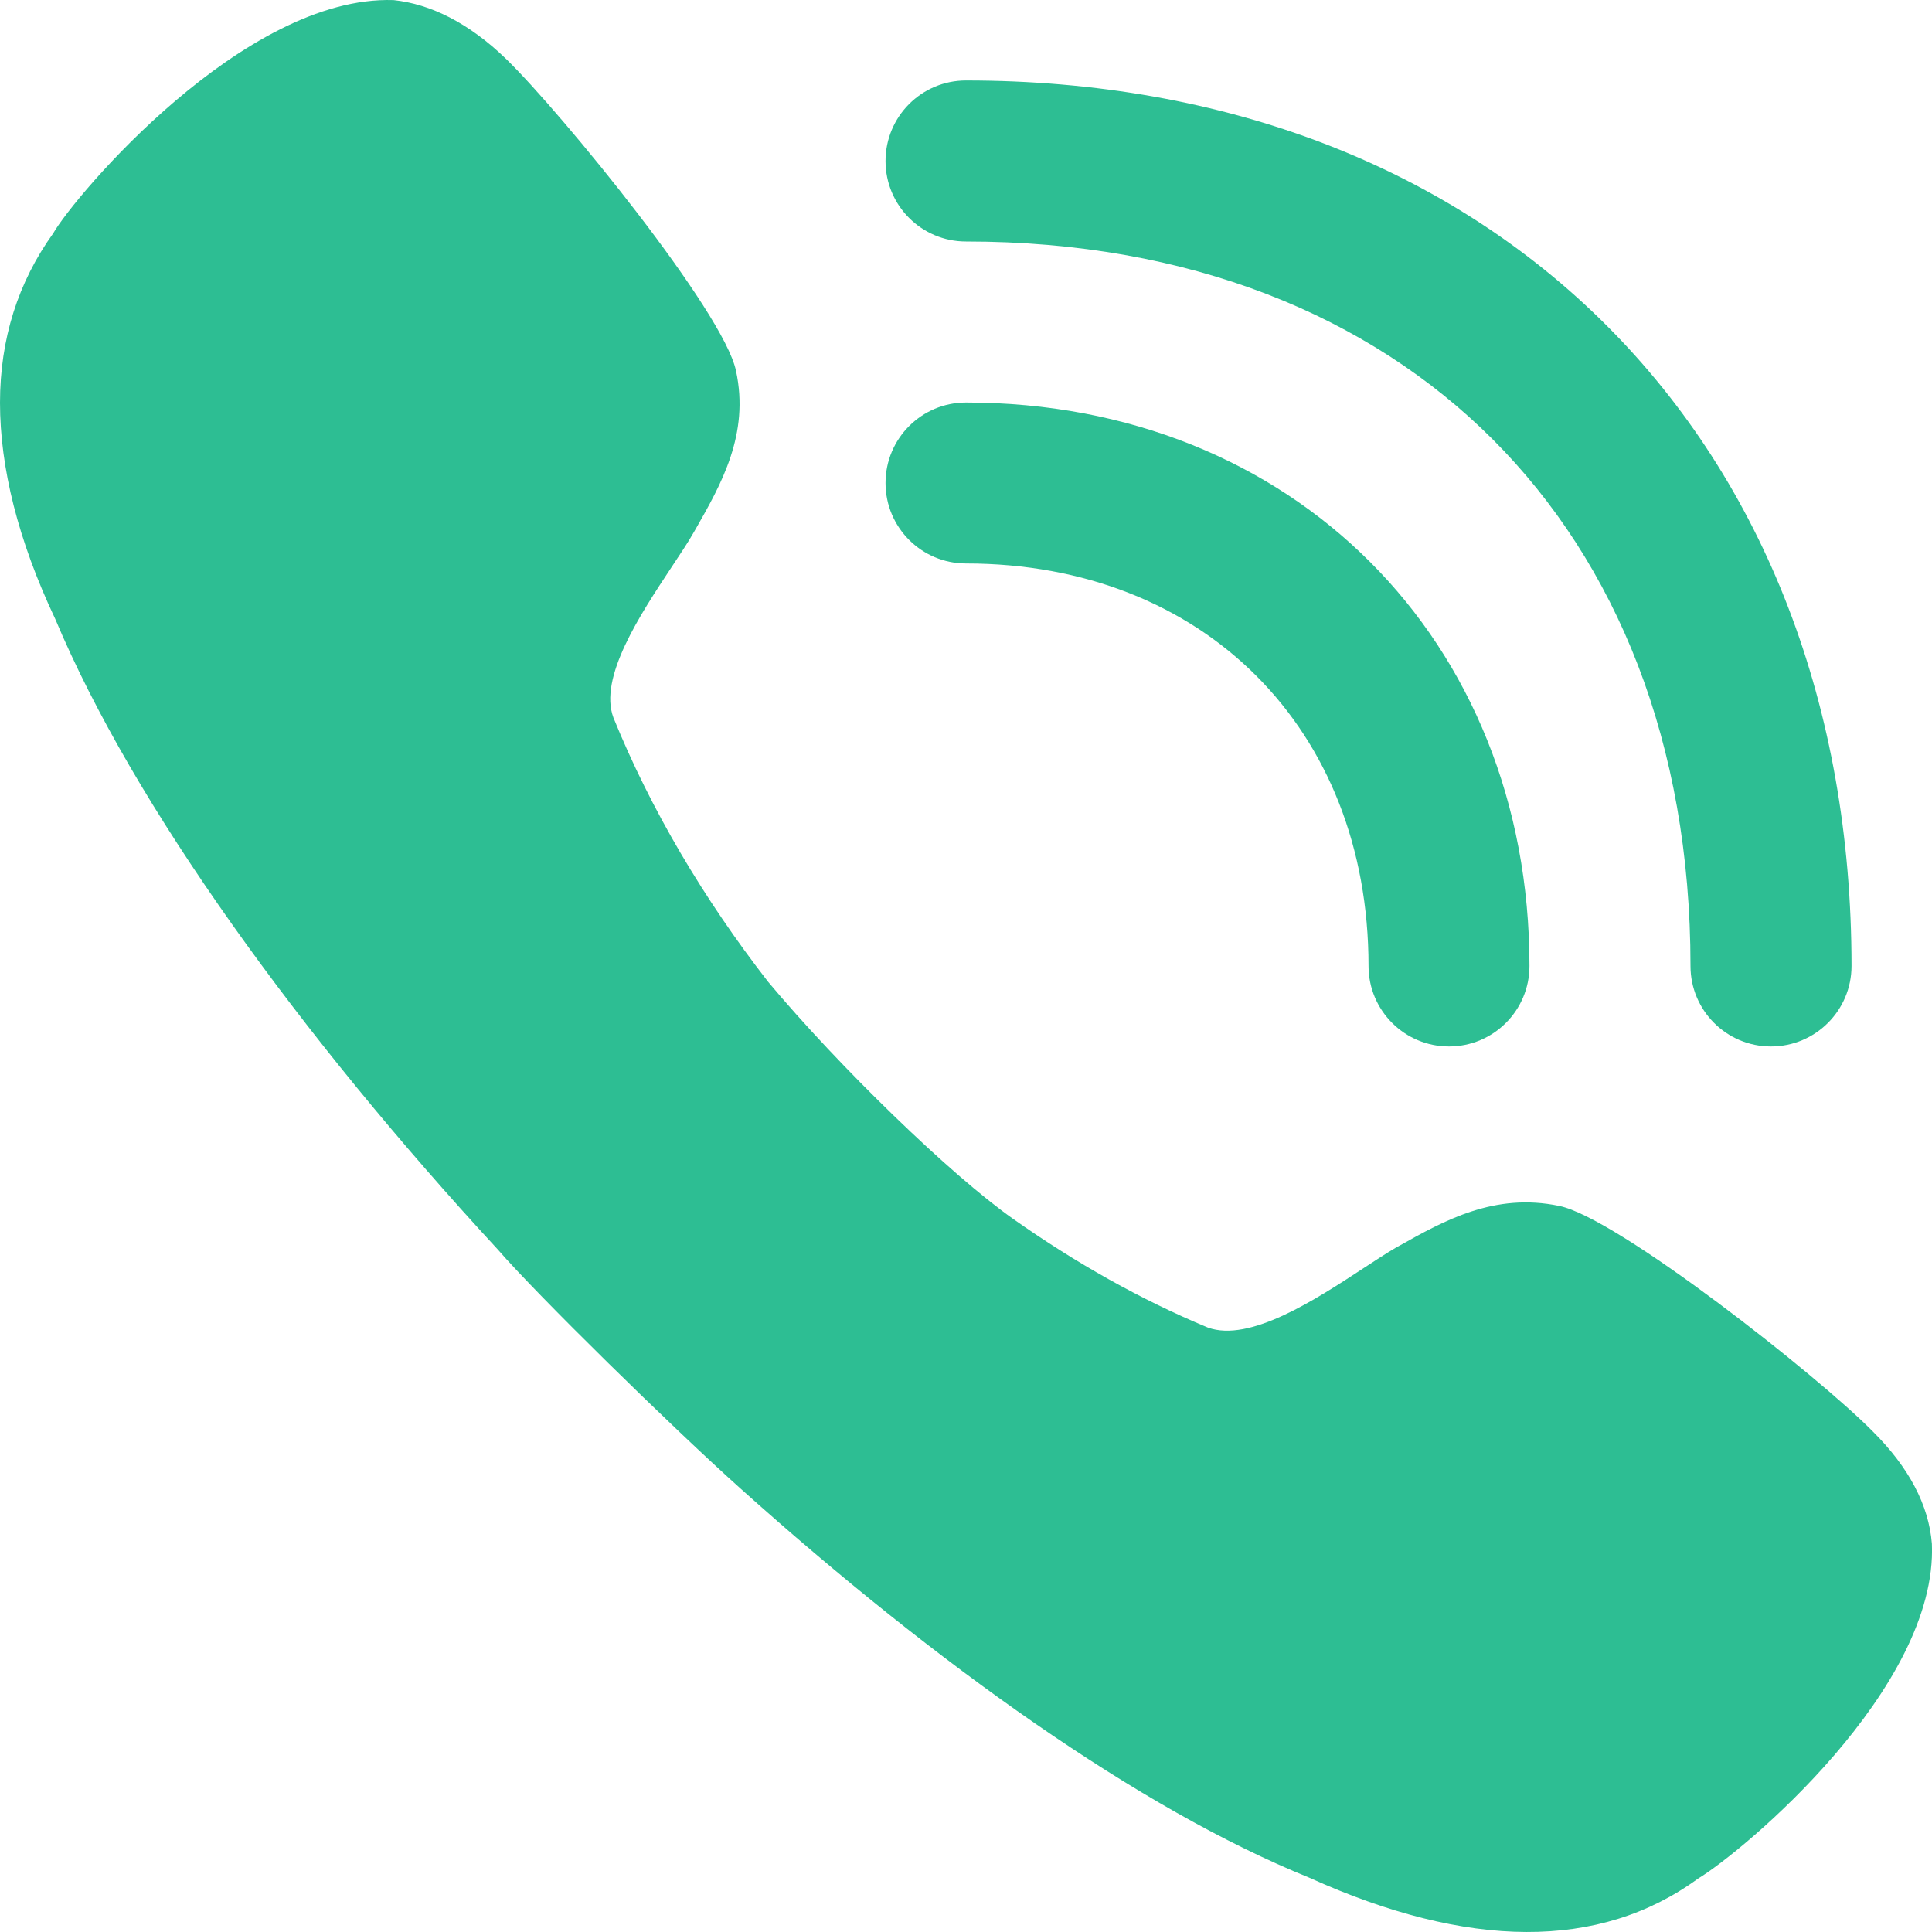
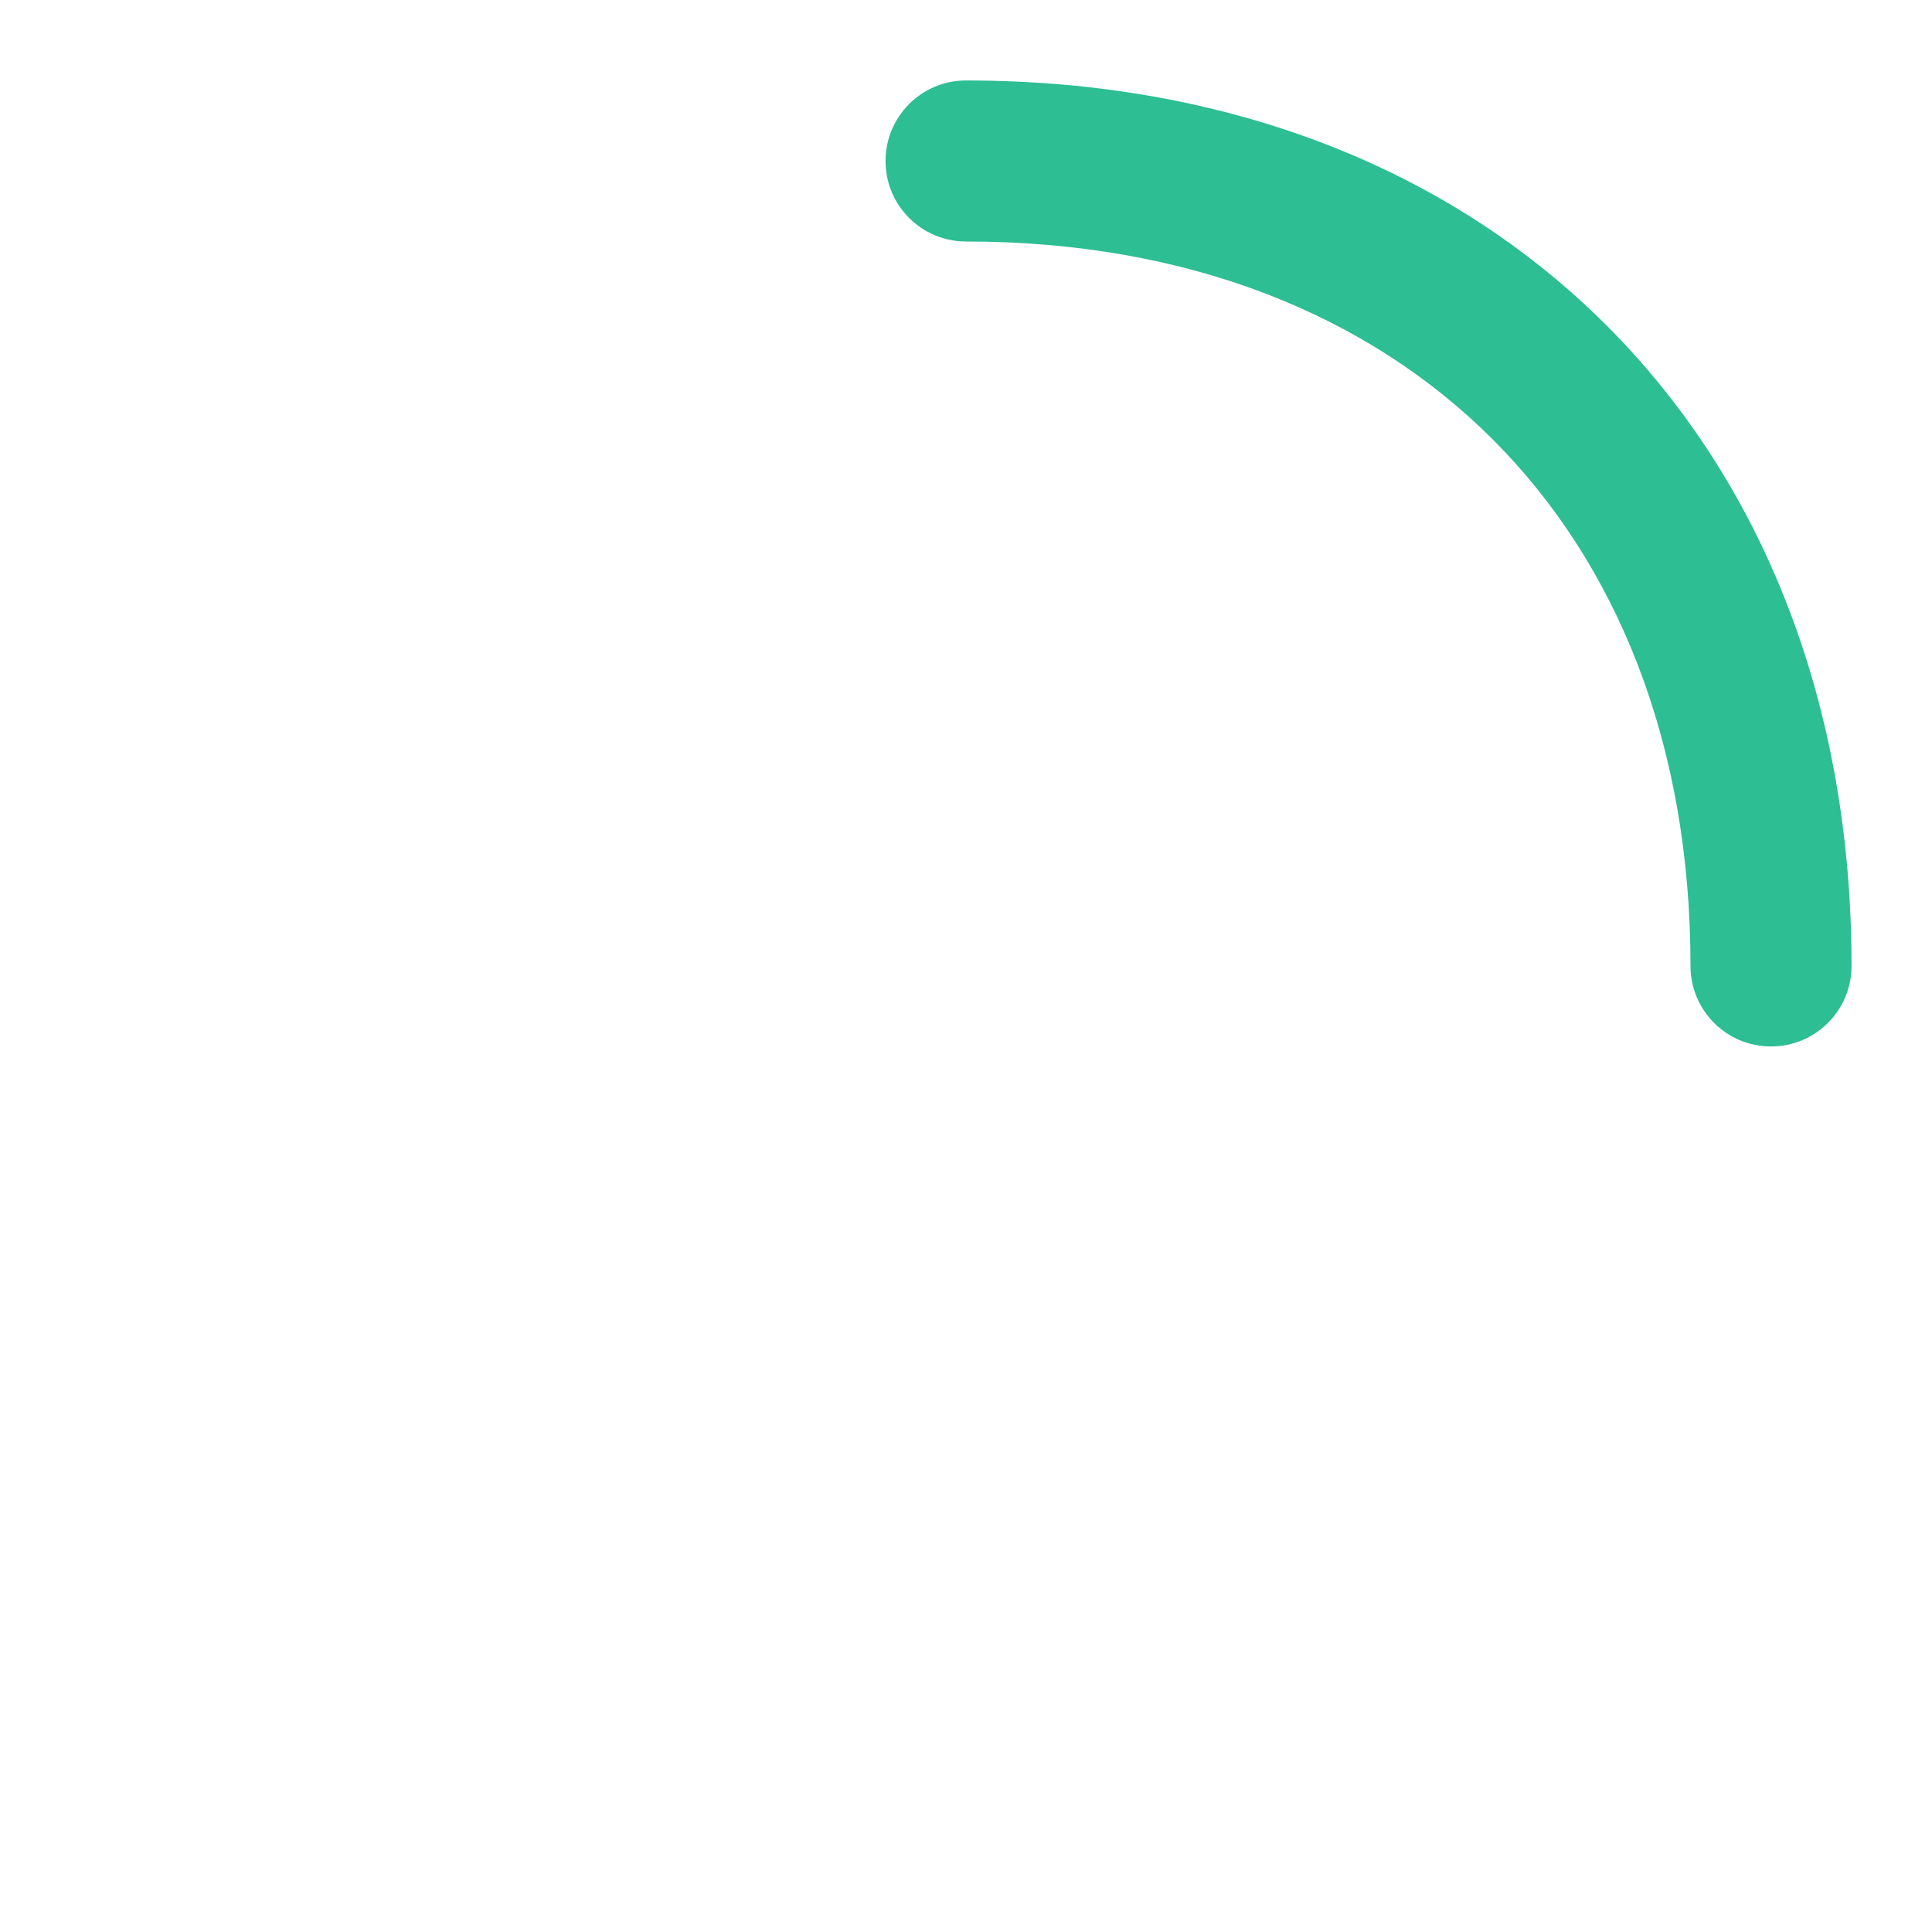
<svg xmlns="http://www.w3.org/2000/svg" width="20" height="20" viewBox="0 0 20 20" fill="none">
-   <path d="M12.504 13.743C11.808 13.454 11.132 13.072 10.488 12.618C9.843 12.164 8.688 11.044 7.951 10.163C7.286 9.307 6.735 8.378 6.35 7.429C6.195 7.015 6.625 6.365 6.952 5.871C7.041 5.737 7.123 5.614 7.182 5.51L7.2 5.479C7.466 5.012 7.761 4.495 7.619 3.839C7.494 3.23 5.821 1.177 5.239 0.61C4.854 0.238 4.459 0.042 4.075 0.001C2.526 -0.051 0.769 2.033 0.551 2.415C0.187 2.921 0 3.509 0 4.169C0 4.84 0.187 5.593 0.572 6.408C1.382 8.337 3.108 10.72 5.156 12.938C5.552 13.396 6.945 14.764 7.671 15.414C9.698 17.23 11.797 18.726 13.554 19.438C15.196 20.18 16.558 20.191 17.577 19.448C18.055 19.159 20.061 17.477 19.999 15.982C19.967 15.579 19.759 15.187 19.385 14.816C18.814 14.238 16.745 12.608 16.142 12.484C15.471 12.343 14.949 12.636 14.479 12.9L14.448 12.917C14.352 12.973 14.239 13.047 14.114 13.129C13.615 13.456 12.937 13.899 12.504 13.743Z" fill="#2DBE93" />
  <path d="M18.333 10.833C18.794 10.833 19.167 10.46 19.167 10C19.167 7.311 18.267 5.005 16.631 3.369C14.995 1.733 12.689 0.833 10 0.833C9.54 0.833 9.167 1.206 9.167 1.667C9.167 2.127 9.54 2.5 10 2.5C12.311 2.5 14.171 3.267 15.452 4.548C16.733 5.829 17.5 7.689 17.5 10C17.5 10.46 17.873 10.833 18.333 10.833Z" fill="#2DBE93" />
-   <path d="M15 10.833C15.46 10.833 15.833 10.46 15.833 10C15.833 6.623 13.377 4.167 10 4.167C9.54 4.167 9.167 4.54 9.167 5C9.167 5.46 9.54 5.833 10 5.833C12.456 5.833 14.167 7.544 14.167 10C14.167 10.46 14.54 10.833 15 10.833Z" fill="#2DBE93" />
</svg>